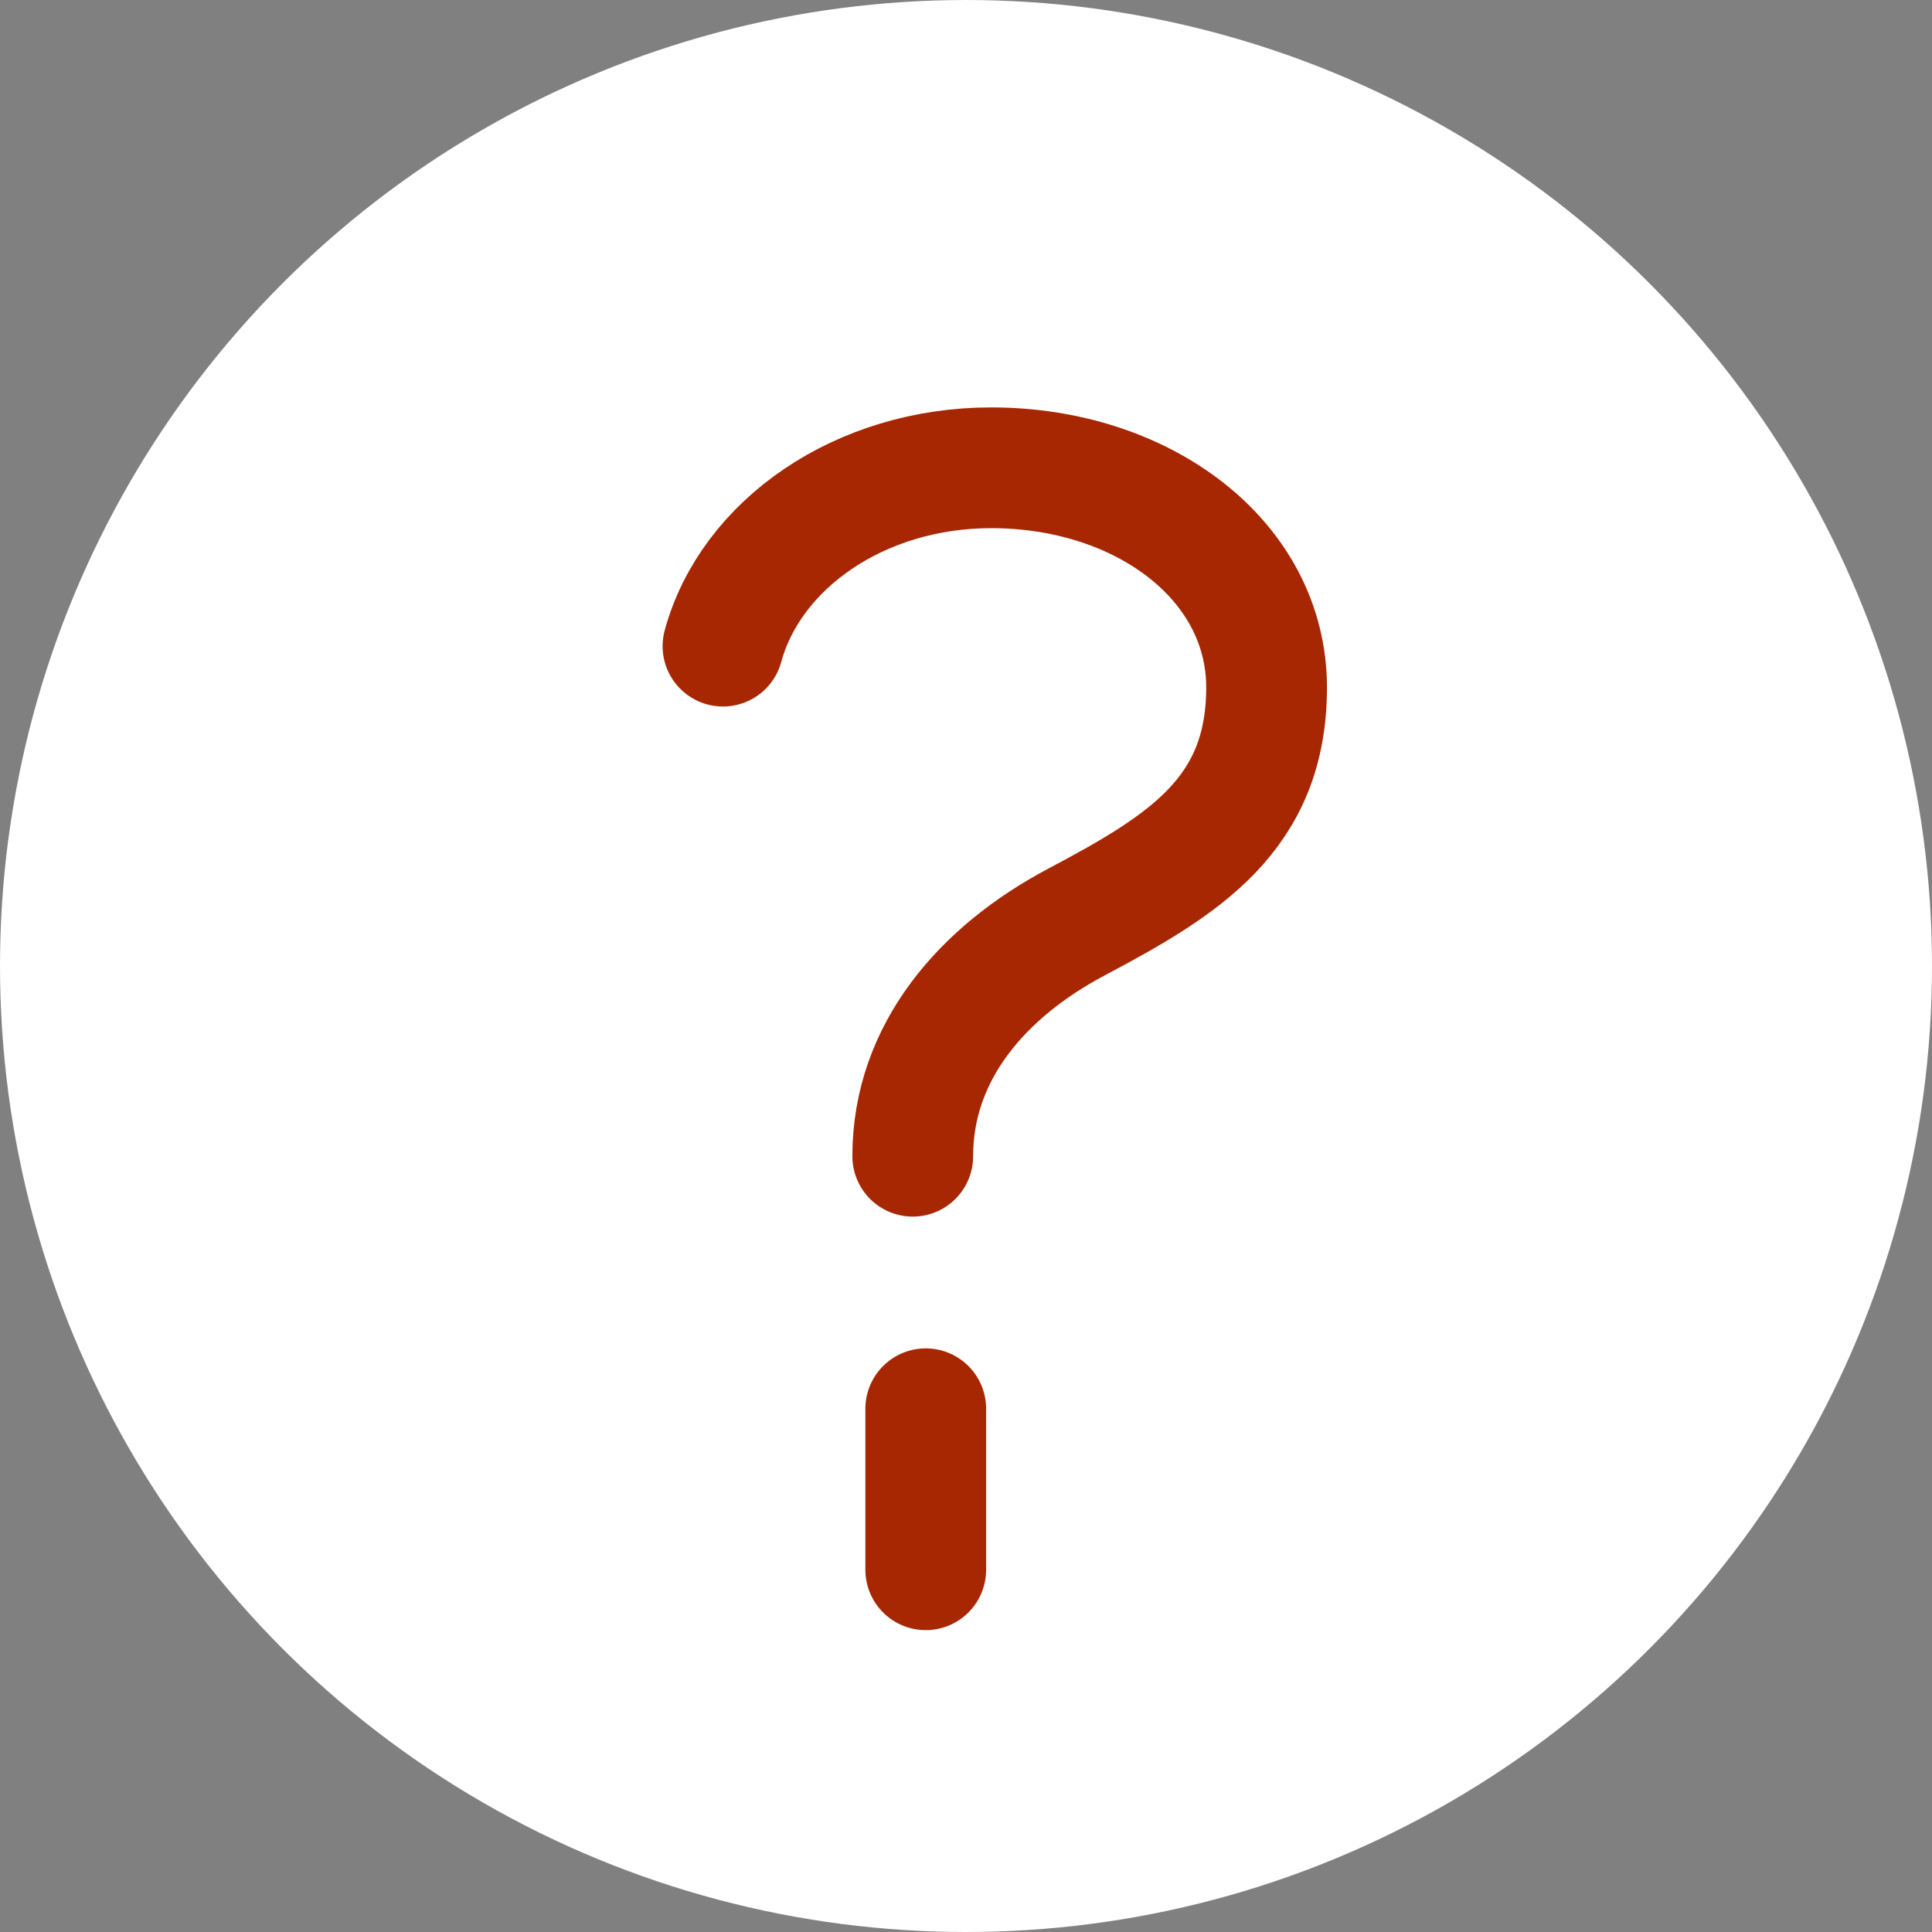
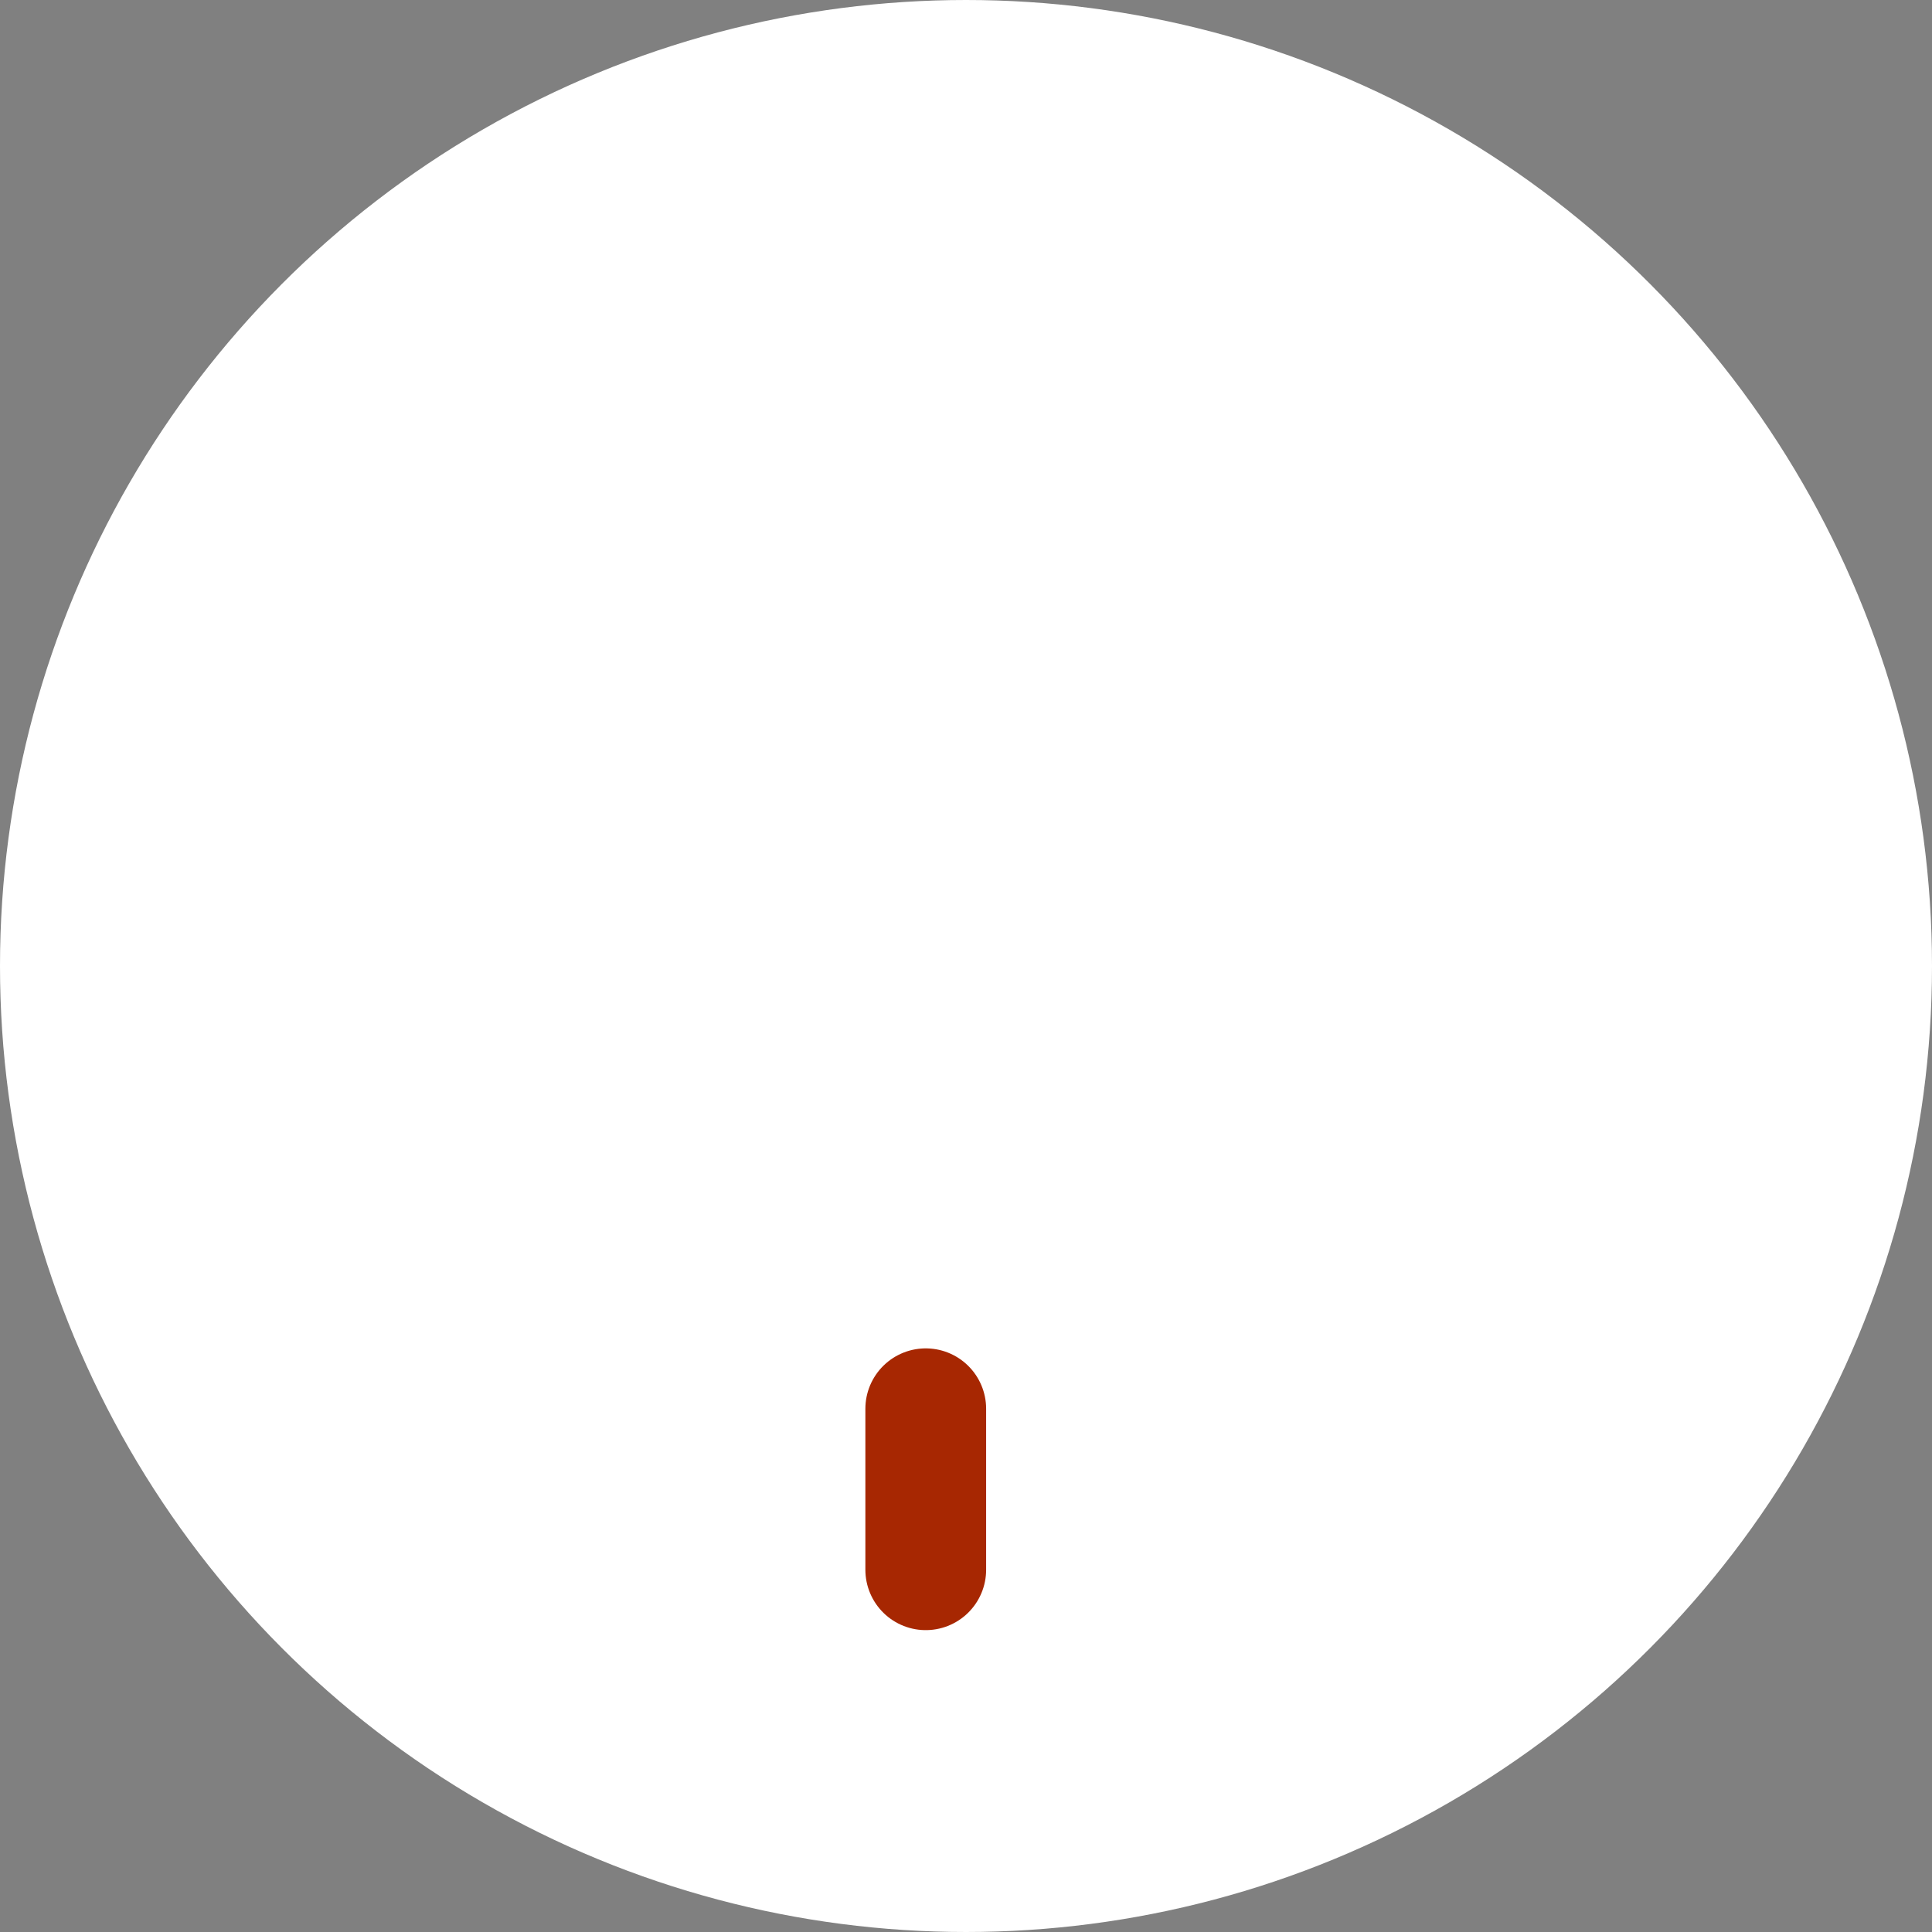
<svg xmlns="http://www.w3.org/2000/svg" width="48" height="48" viewBox="0 0 48 48">
  <rect x="0" y="0" width="48" height="48" fill="#808080" stroke="none" />
  <g id="Icon_Hilfe" transform="translate(-1 -1.094)">
    <circle id="Ellipse_2" data-name="Ellipse 2" cx="23" cy="23" r="23" transform="translate(2 2.094)" fill="#fff" stroke="#fff" stroke-miterlimit="10" stroke-width="2" />
-     <path id="Pfad_73" data-name="Pfad 73" d="M16.285,25.144c0-2.605,1.755-4.591,4.059-5.814,2.676-1.418,4.732-2.676,4.732-5.831S22.01,8.04,18.234,8.04c-3.261,0-5.973,1.9-6.664,4.431" transform="translate(7.392 4.676)" fill="#fff" stroke="#a72702" stroke-linecap="round" stroke-linejoin="round" stroke-miterlimit="10" stroke-width="3" />
    <line id="Linie_101" data-name="Linie 101" y2="4" transform="translate(24 36.094)" fill="none" stroke="#a72702" stroke-linecap="round" stroke-linejoin="round" stroke-miterlimit="10" stroke-width="3" />
  </g>
</svg>